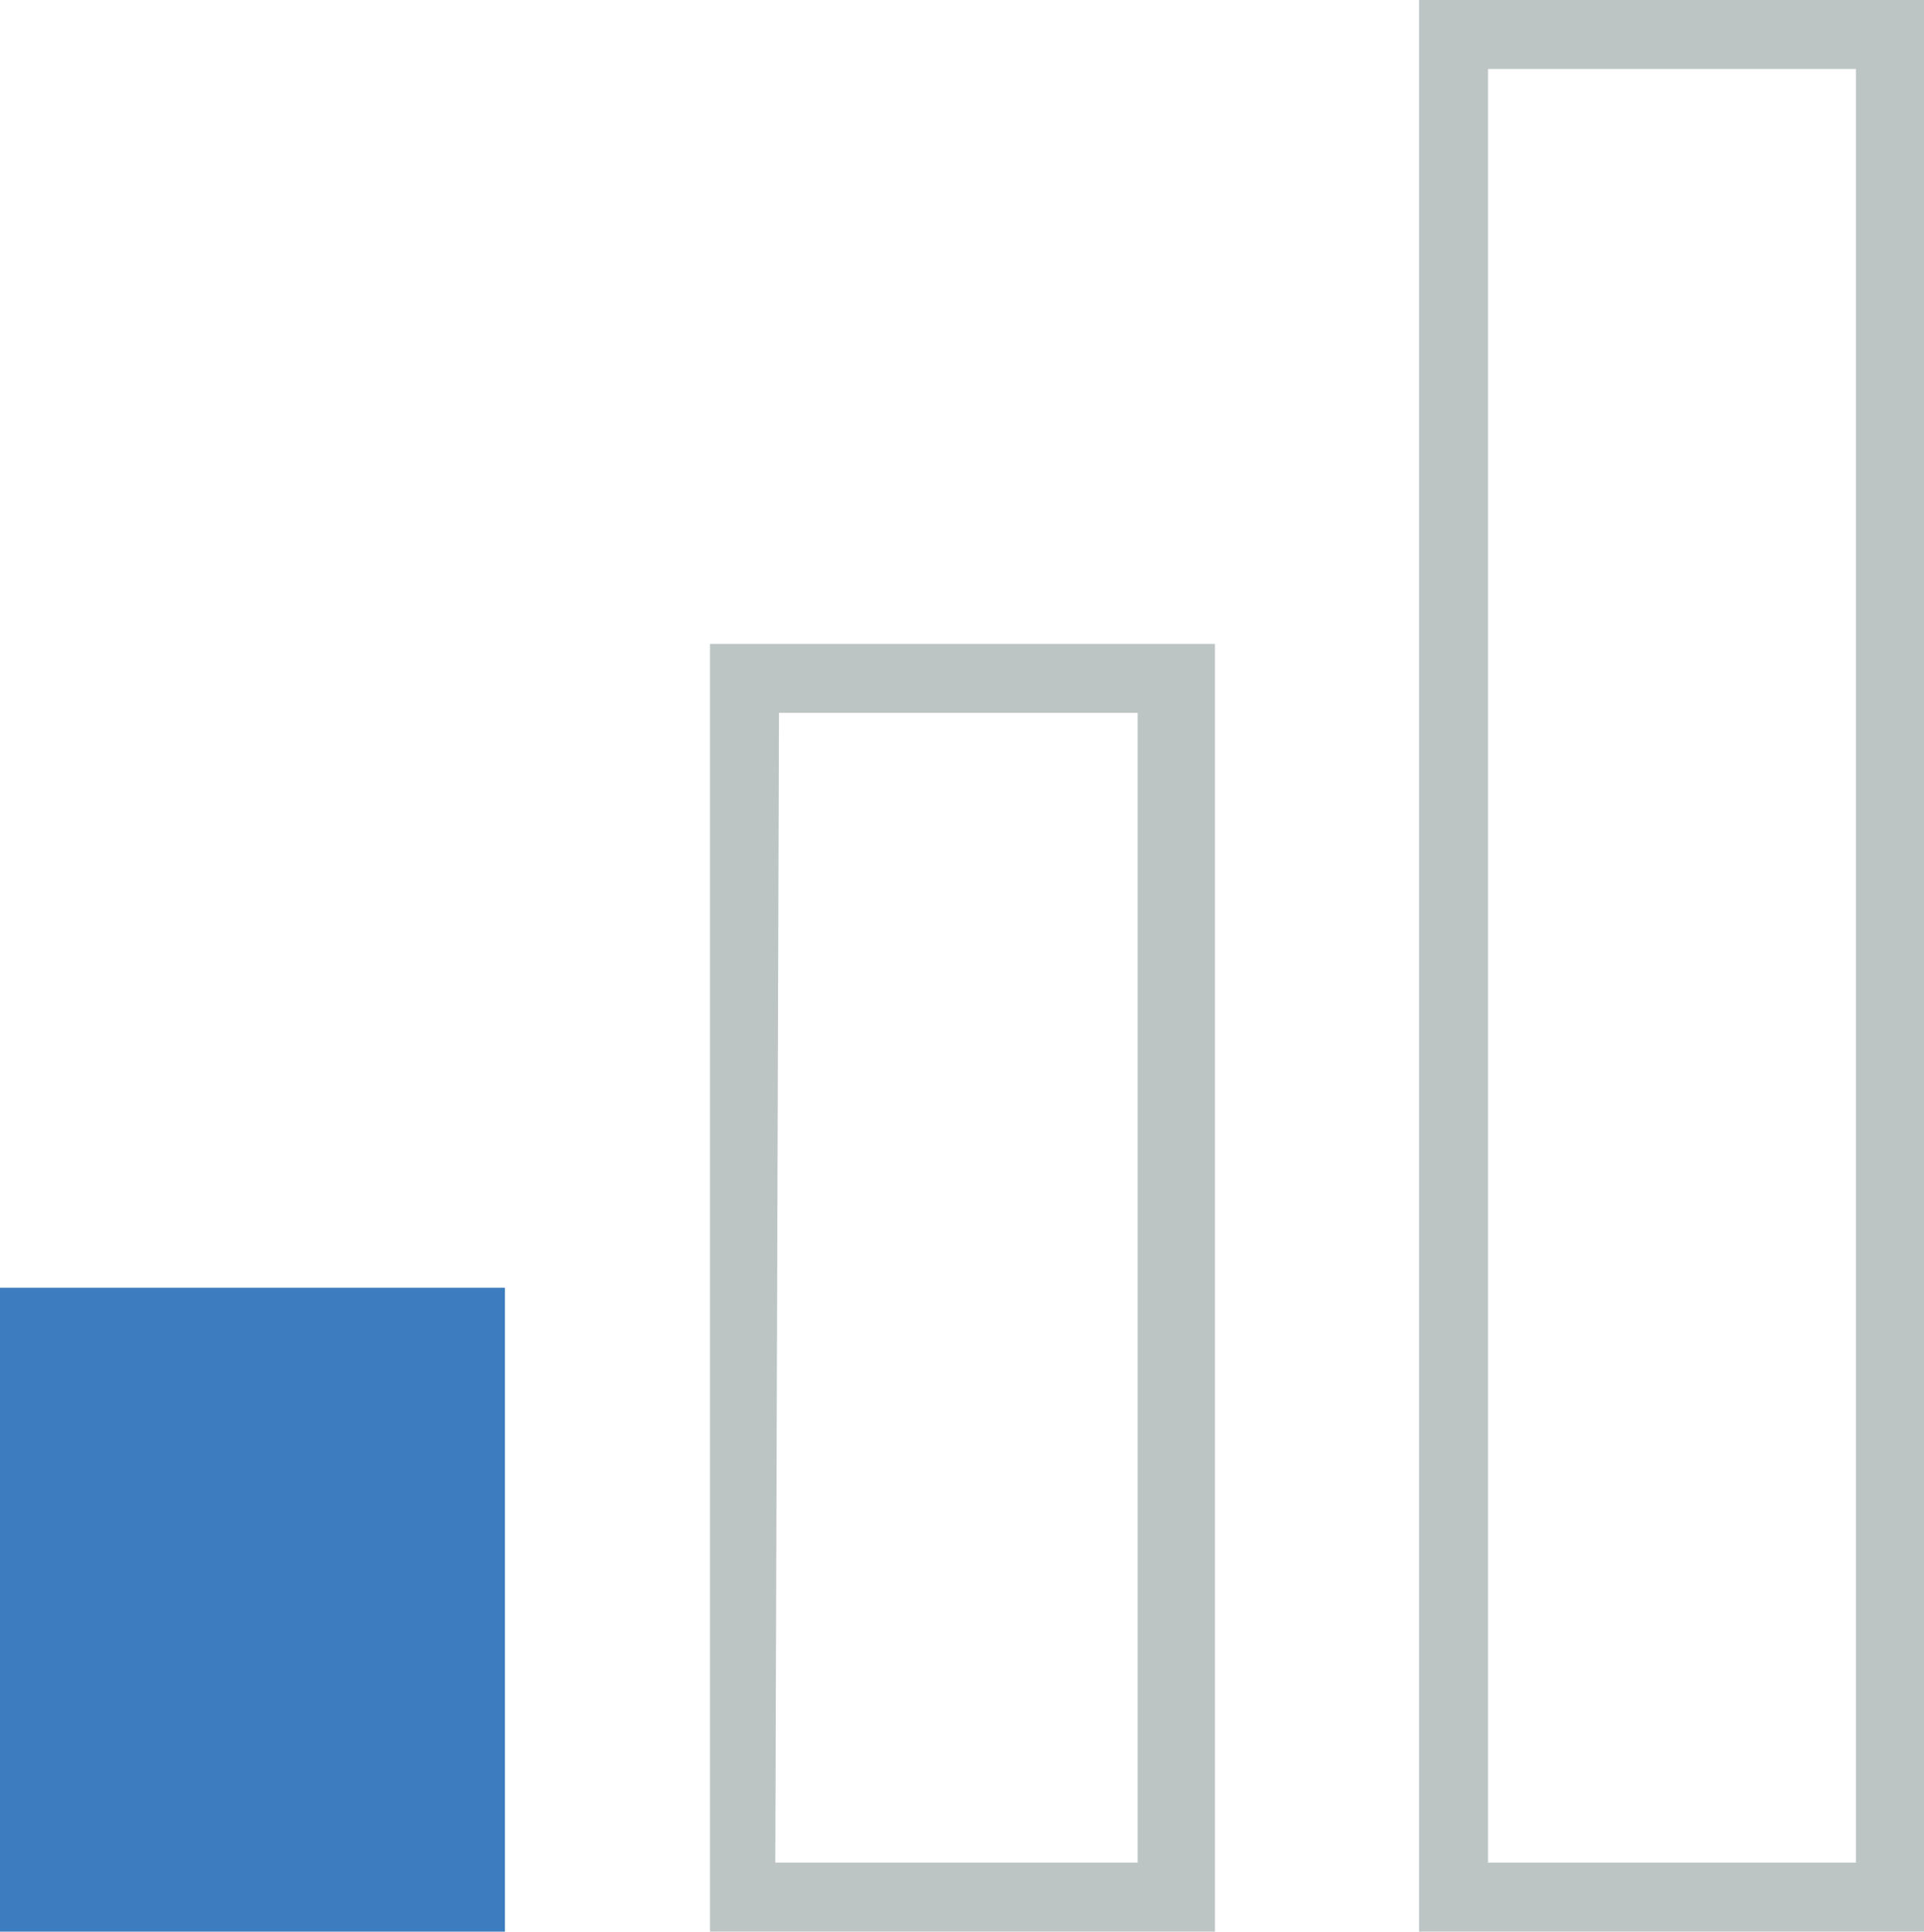
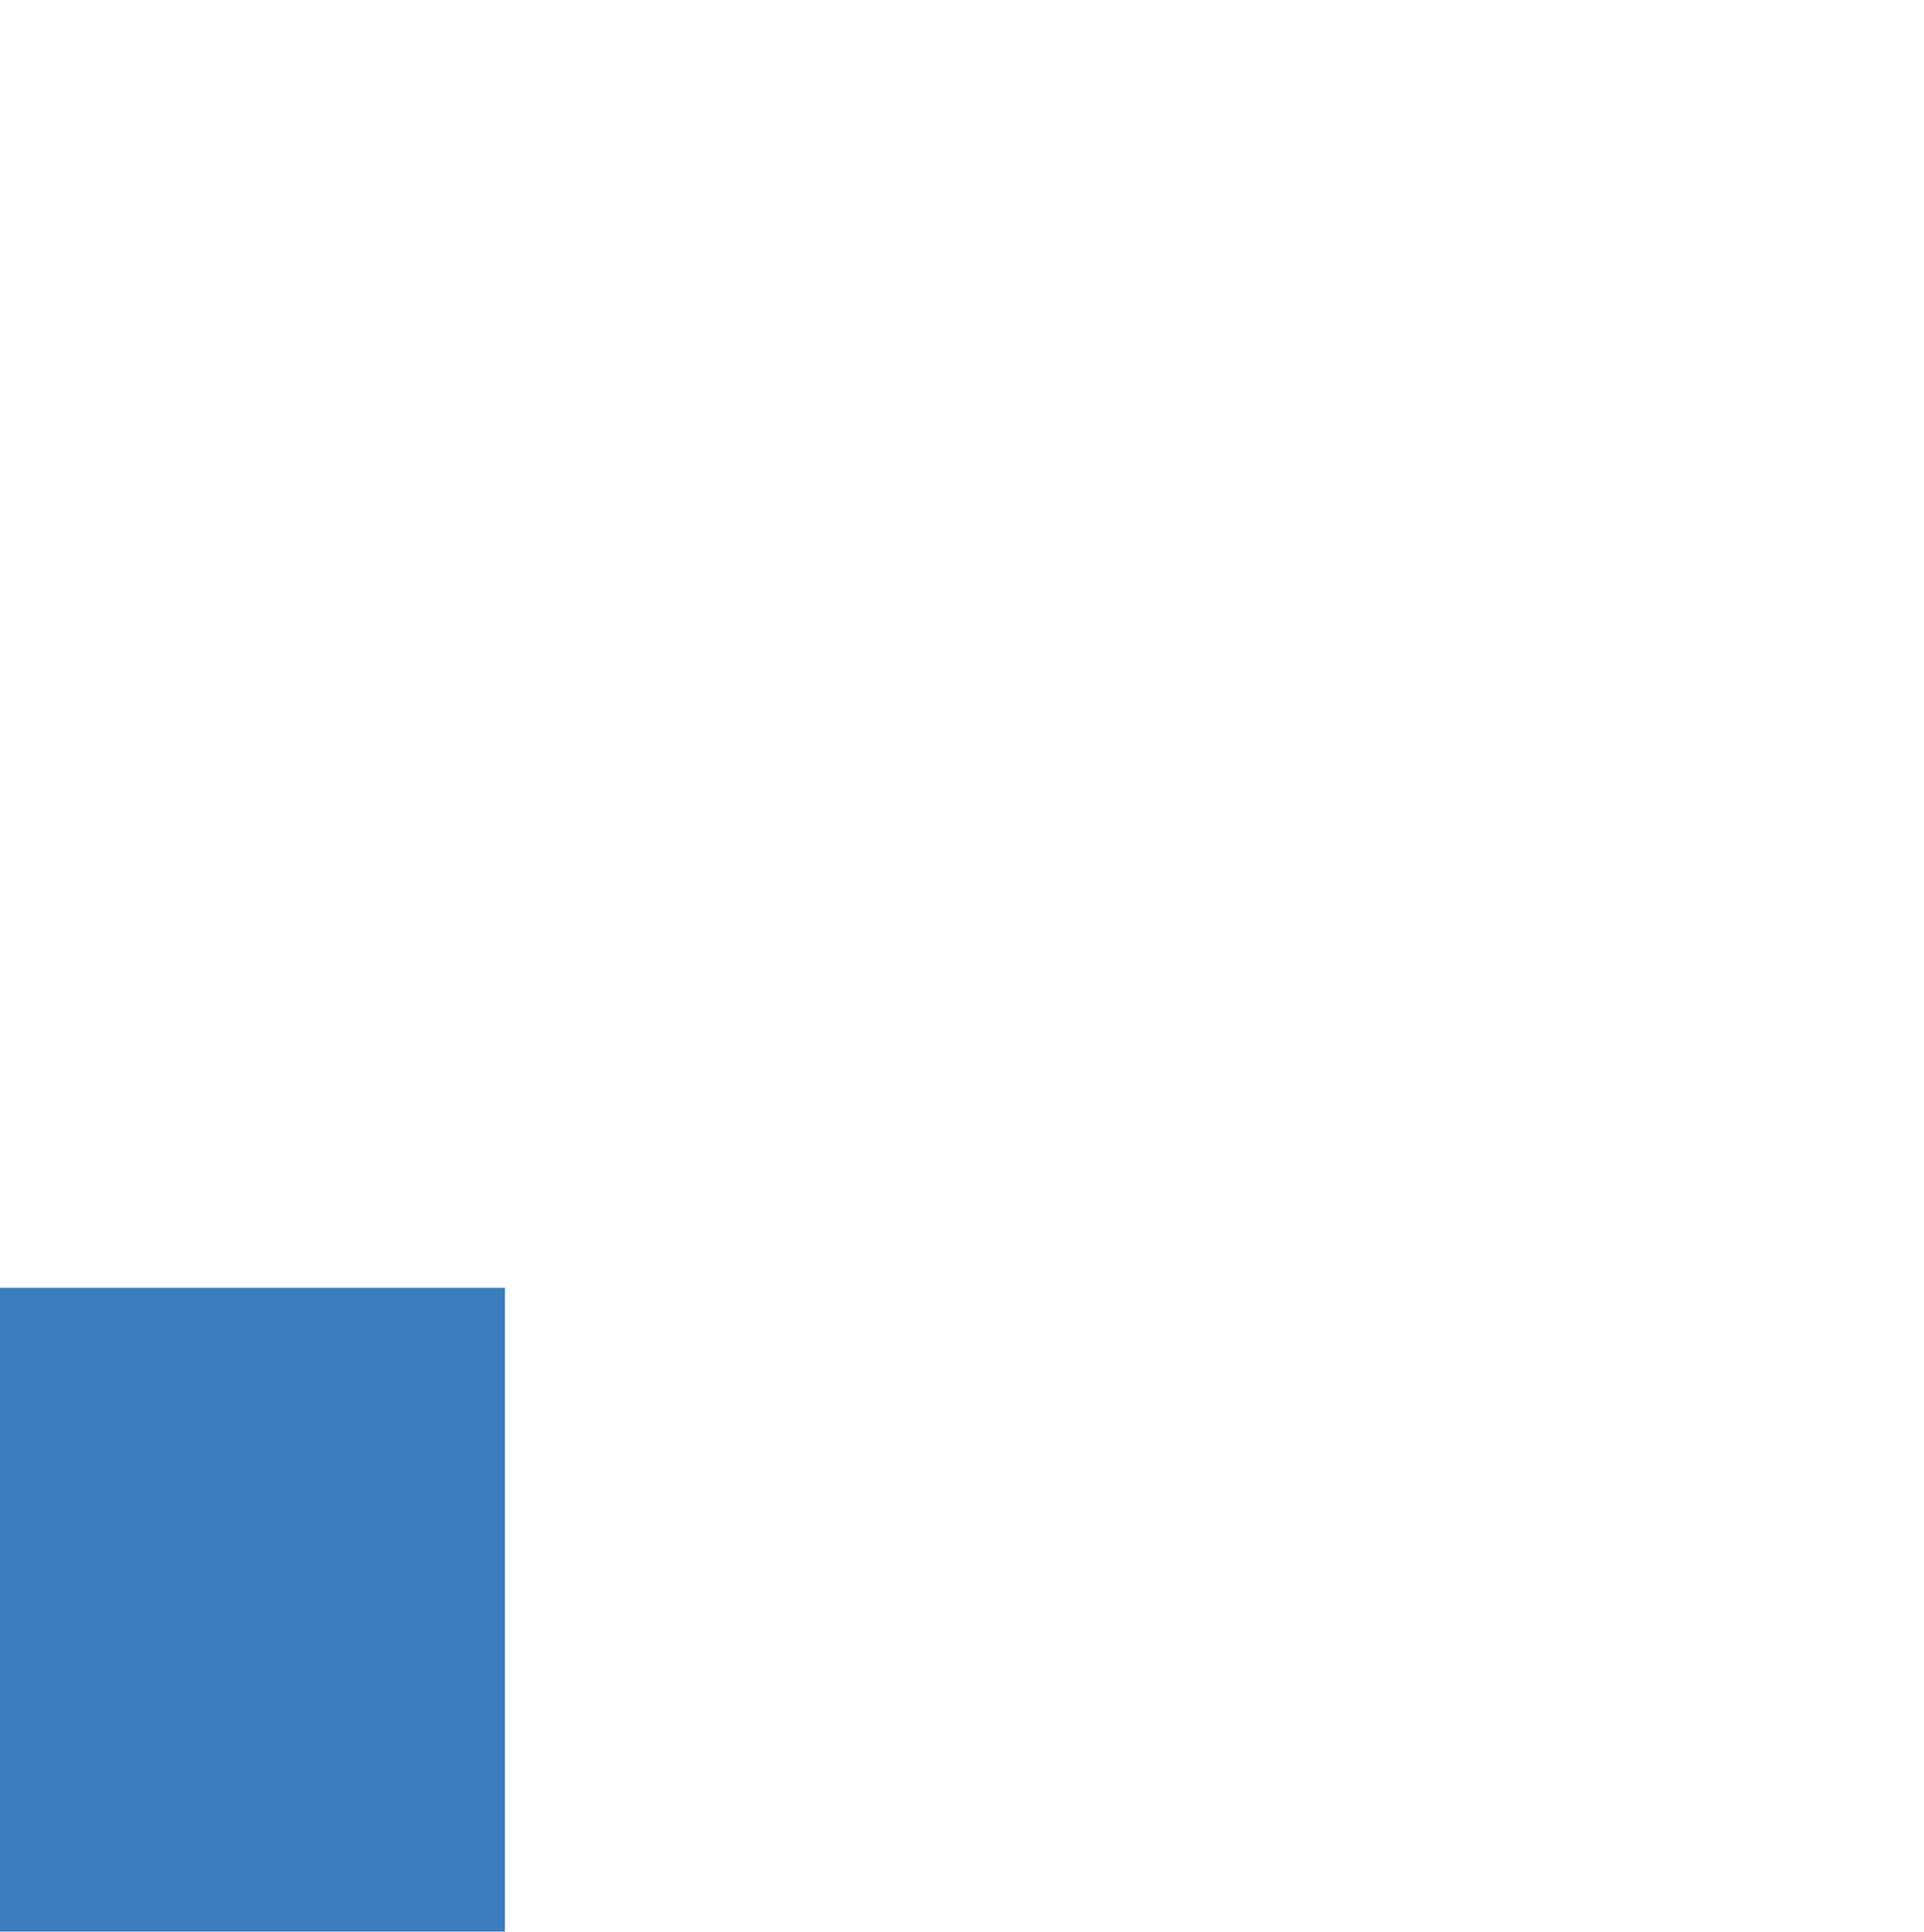
<svg xmlns="http://www.w3.org/2000/svg" viewBox="0 0 20.92 21">
  <g id="aa8d2403-0440-47b9-aa9c-e827691f8668" data-name="Layer 2">
    <g id="bcdfe6cc-9cfa-42f5-a8c2-b551a9736098" data-name="Layer 1">
      <g id="b1a2b66c-e92a-4004-8b7e-4a4ce5d8b887" data-name="a9955005-0170-402b-ad1f-45868a26ccf3">
        <g id="a776b5d7-1887-4fdd-962c-69e04e519408" data-name="a72e2039-97ed-456c-816d-6dda5bccc91b">
          <rect y="14" width="5.49" height="7" fill="#3d7cbf" />
-           <path d="M16.18,20.25h4V.75h-4Zm-.75.75h5.49V0H15.43Zm-7-.75h3.94V7.75H8.47ZM7.72,21h5.49V7H7.72Z" fill="#bcc4c4" fill-rule="evenodd" />
        </g>
      </g>
    </g>
  </g>
</svg>